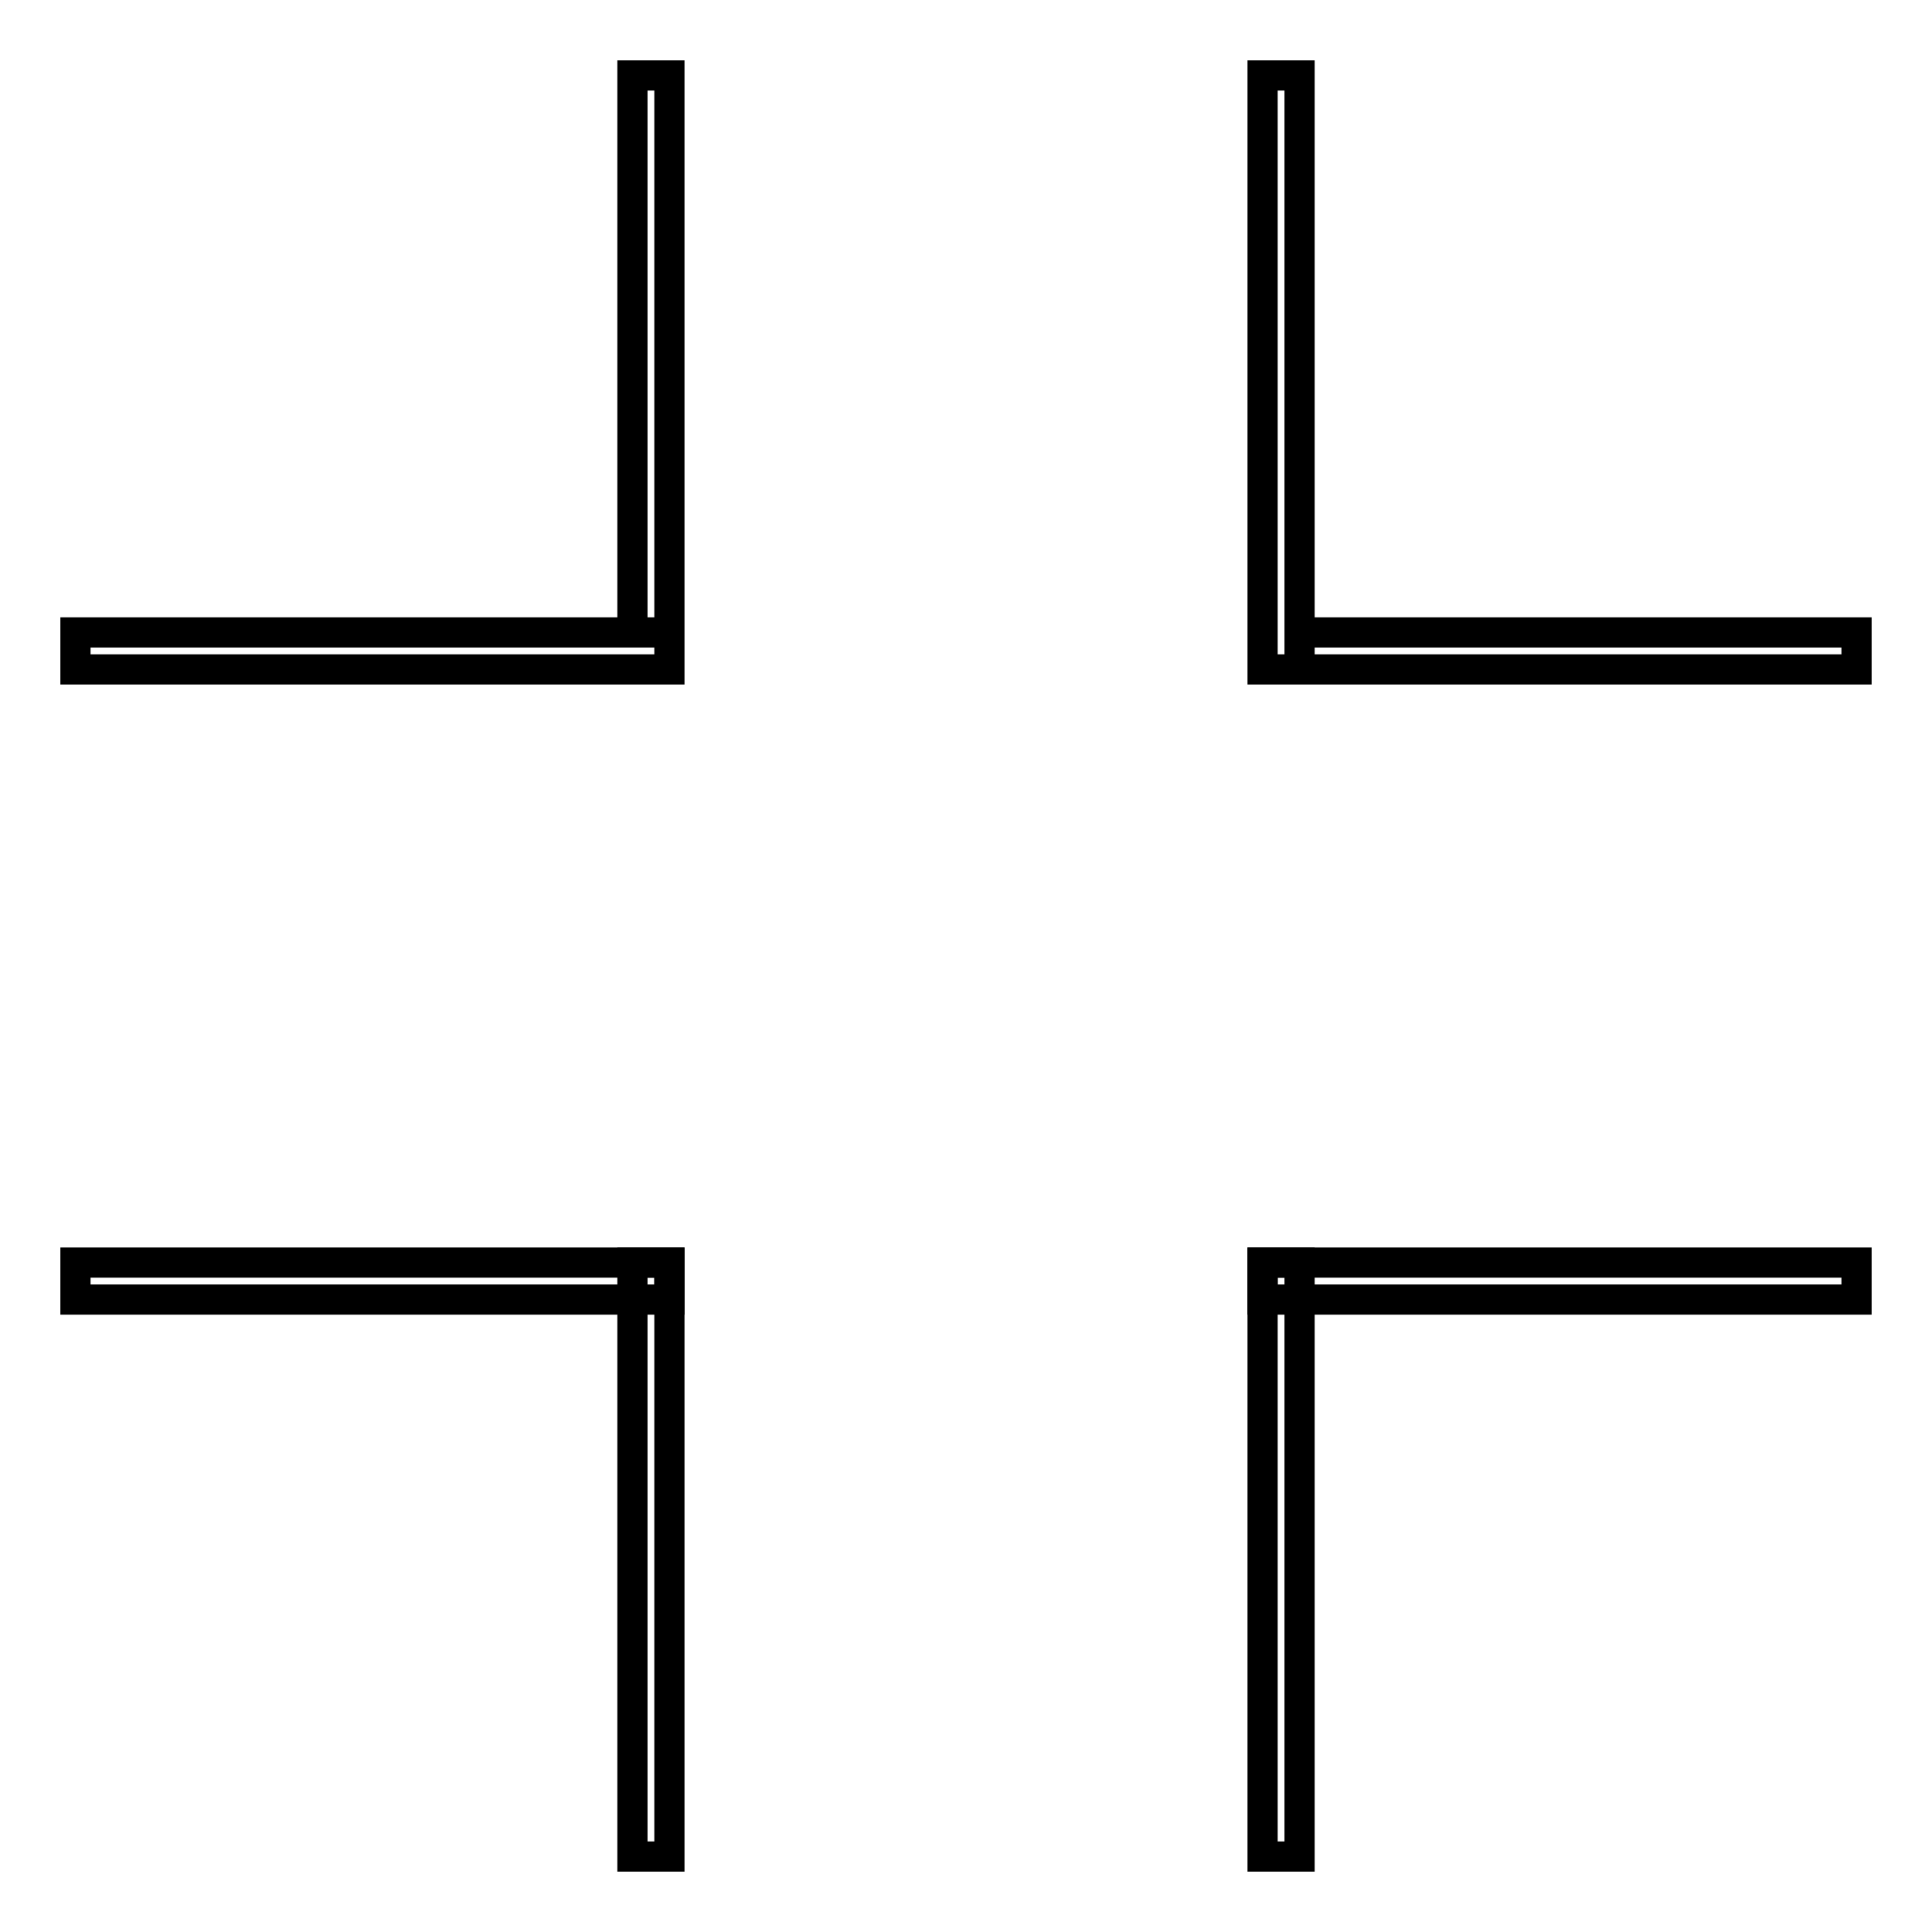
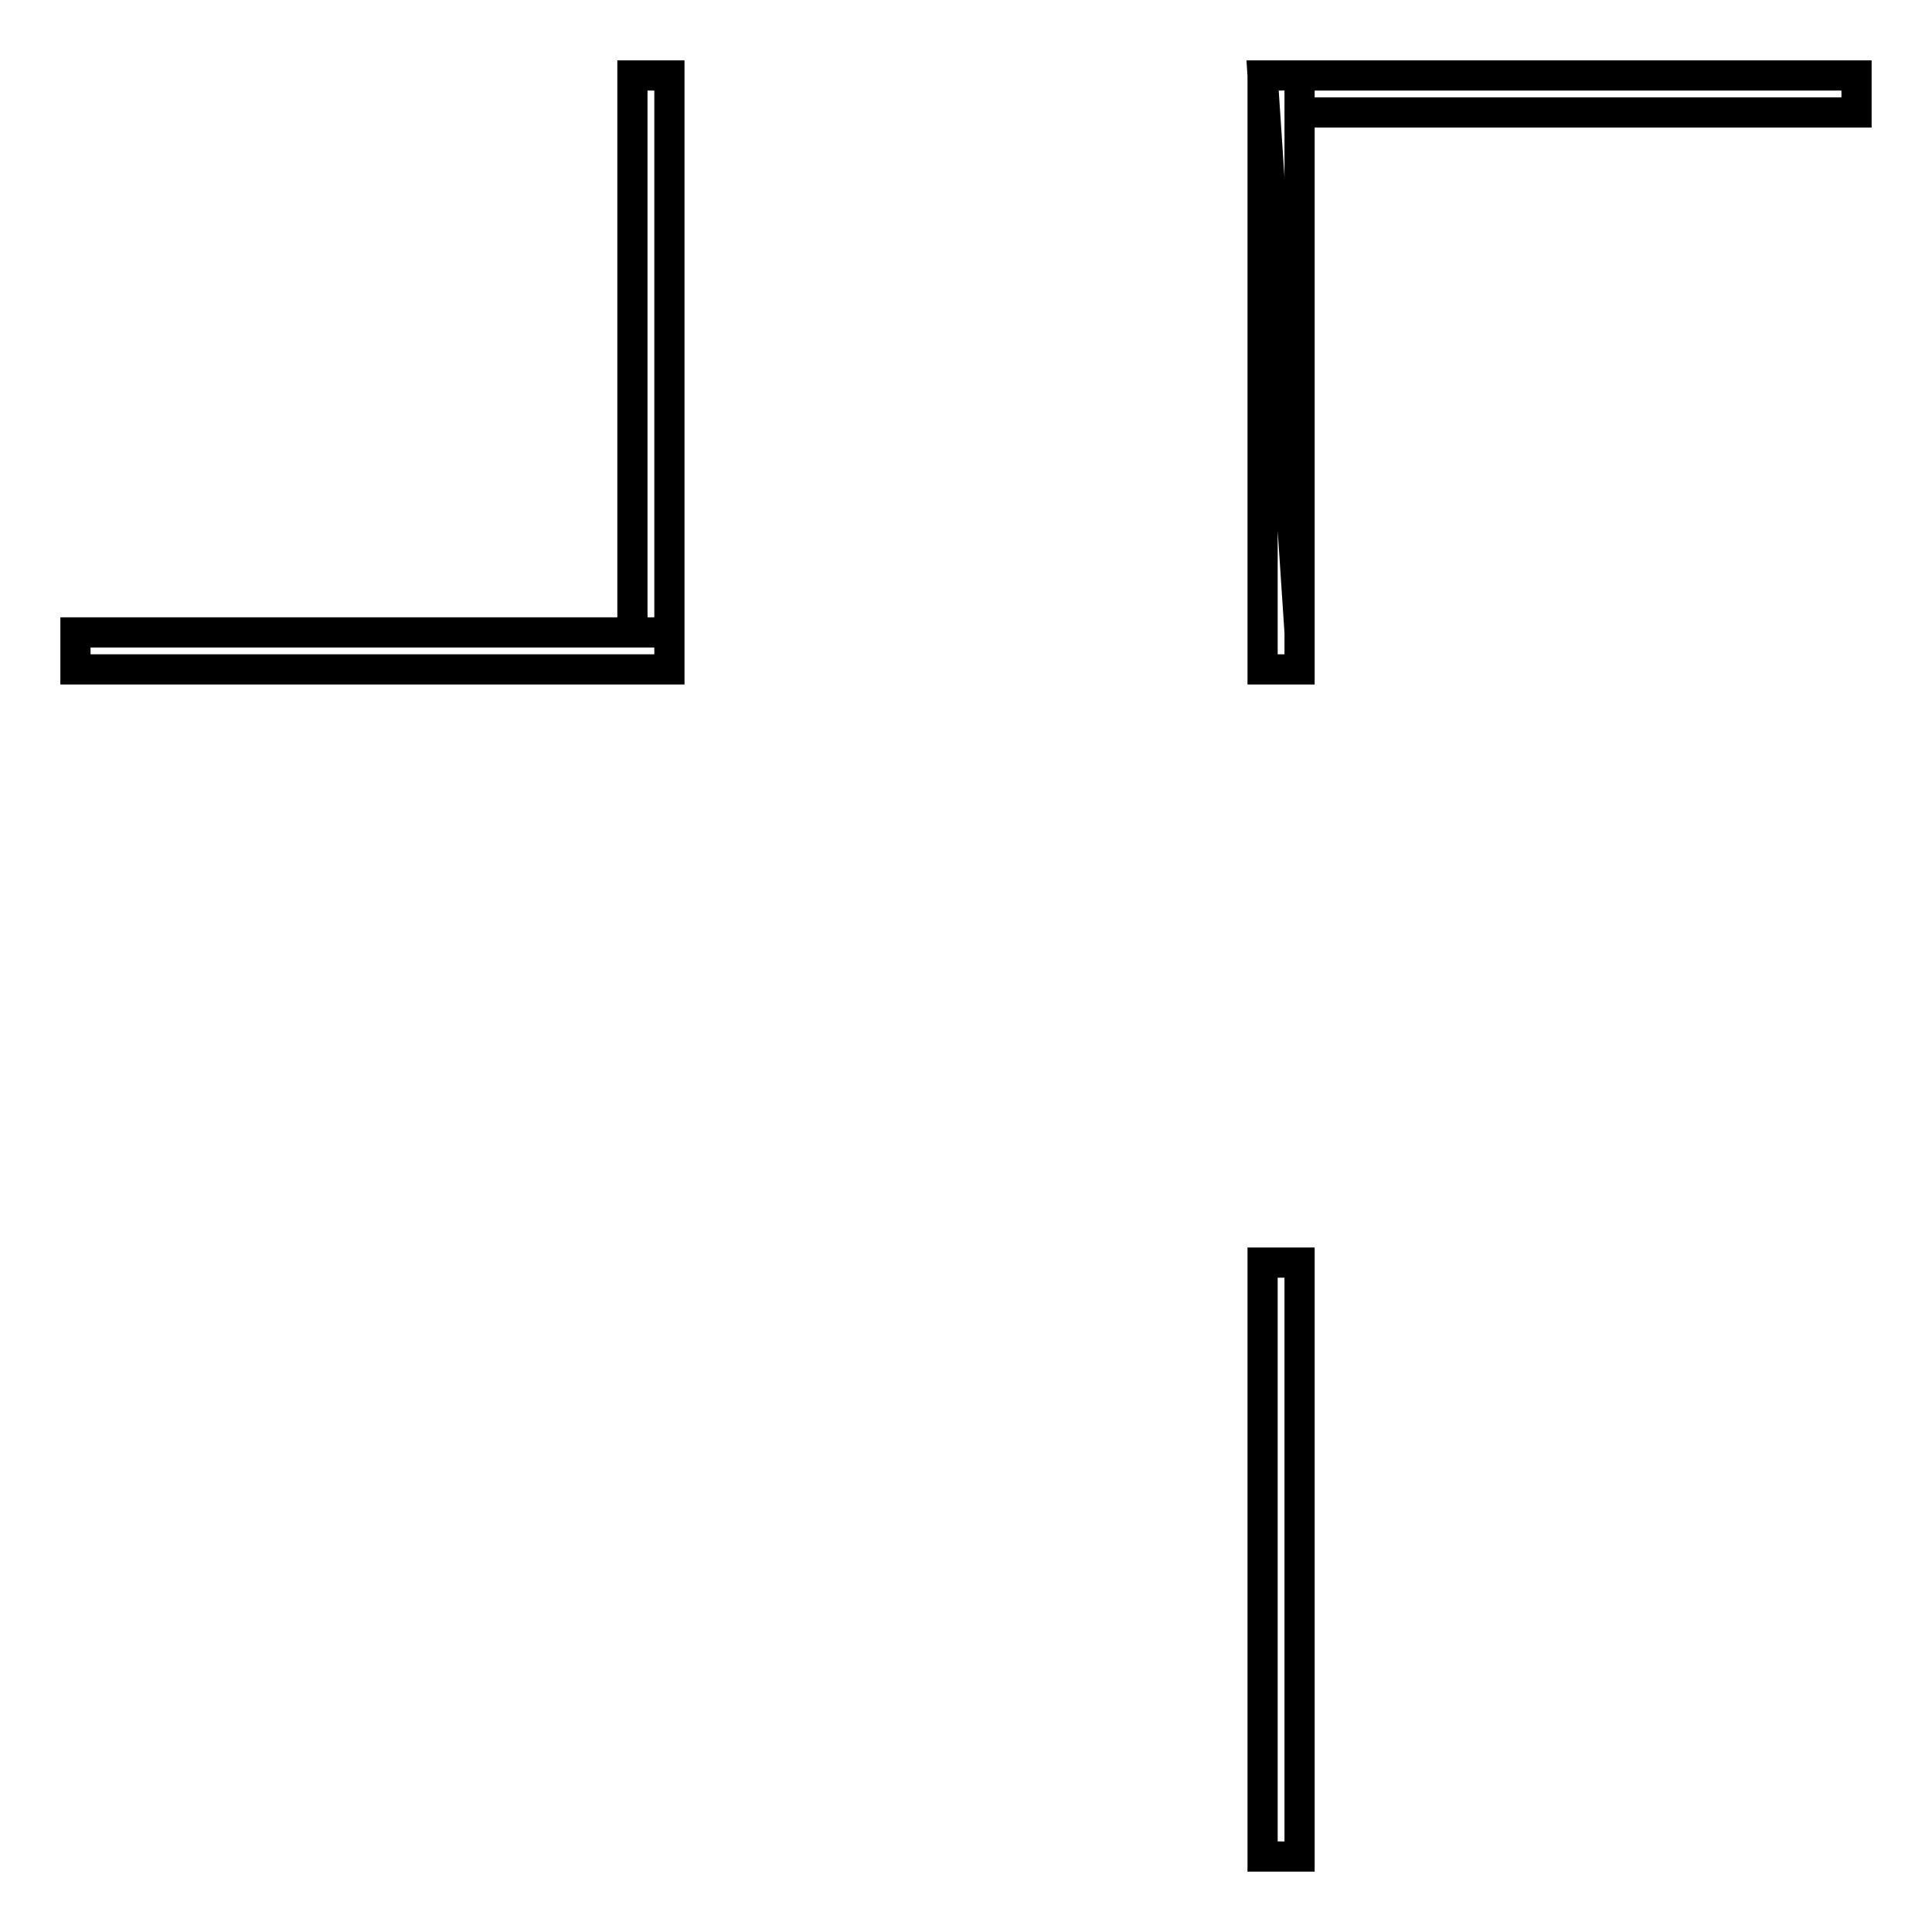
<svg xmlns="http://www.w3.org/2000/svg" version="1.1" x="0px" y="0px" viewBox="0 0 256 256" enable-background="new 0 0 256 256" xml:space="preserve">
  <g>
-     <path stroke-width="4" fill-opacity="0" stroke="#000000" d="M10,167.3h78.7v4.9H10V167.3z" />
-     <path stroke-width="4" fill-opacity="0" stroke="#000000" d="M83.8,167.3h4.9V246h-4.9V167.3z M167.3,167.3H246v4.9h-78.7V167.3z" />
-     <path stroke-width="4" fill-opacity="0" stroke="#000000" d="M167.3,167.3h4.9V246h-4.9V167.3z M167.3,10h4.9v78.7h-4.9V10z M172.3,83.8H246v4.9h-73.8V83.8z M10,83.8 h78.7v4.9H10V83.8z M83.8,10h4.9v73.8h-4.9V10z" />
+     <path stroke-width="4" fill-opacity="0" stroke="#000000" d="M167.3,167.3h4.9V246h-4.9V167.3z M167.3,10h4.9v78.7h-4.9V10z H246v4.9h-73.8V83.8z M10,83.8 h78.7v4.9H10V83.8z M83.8,10h4.9v73.8h-4.9V10z" />
  </g>
</svg>